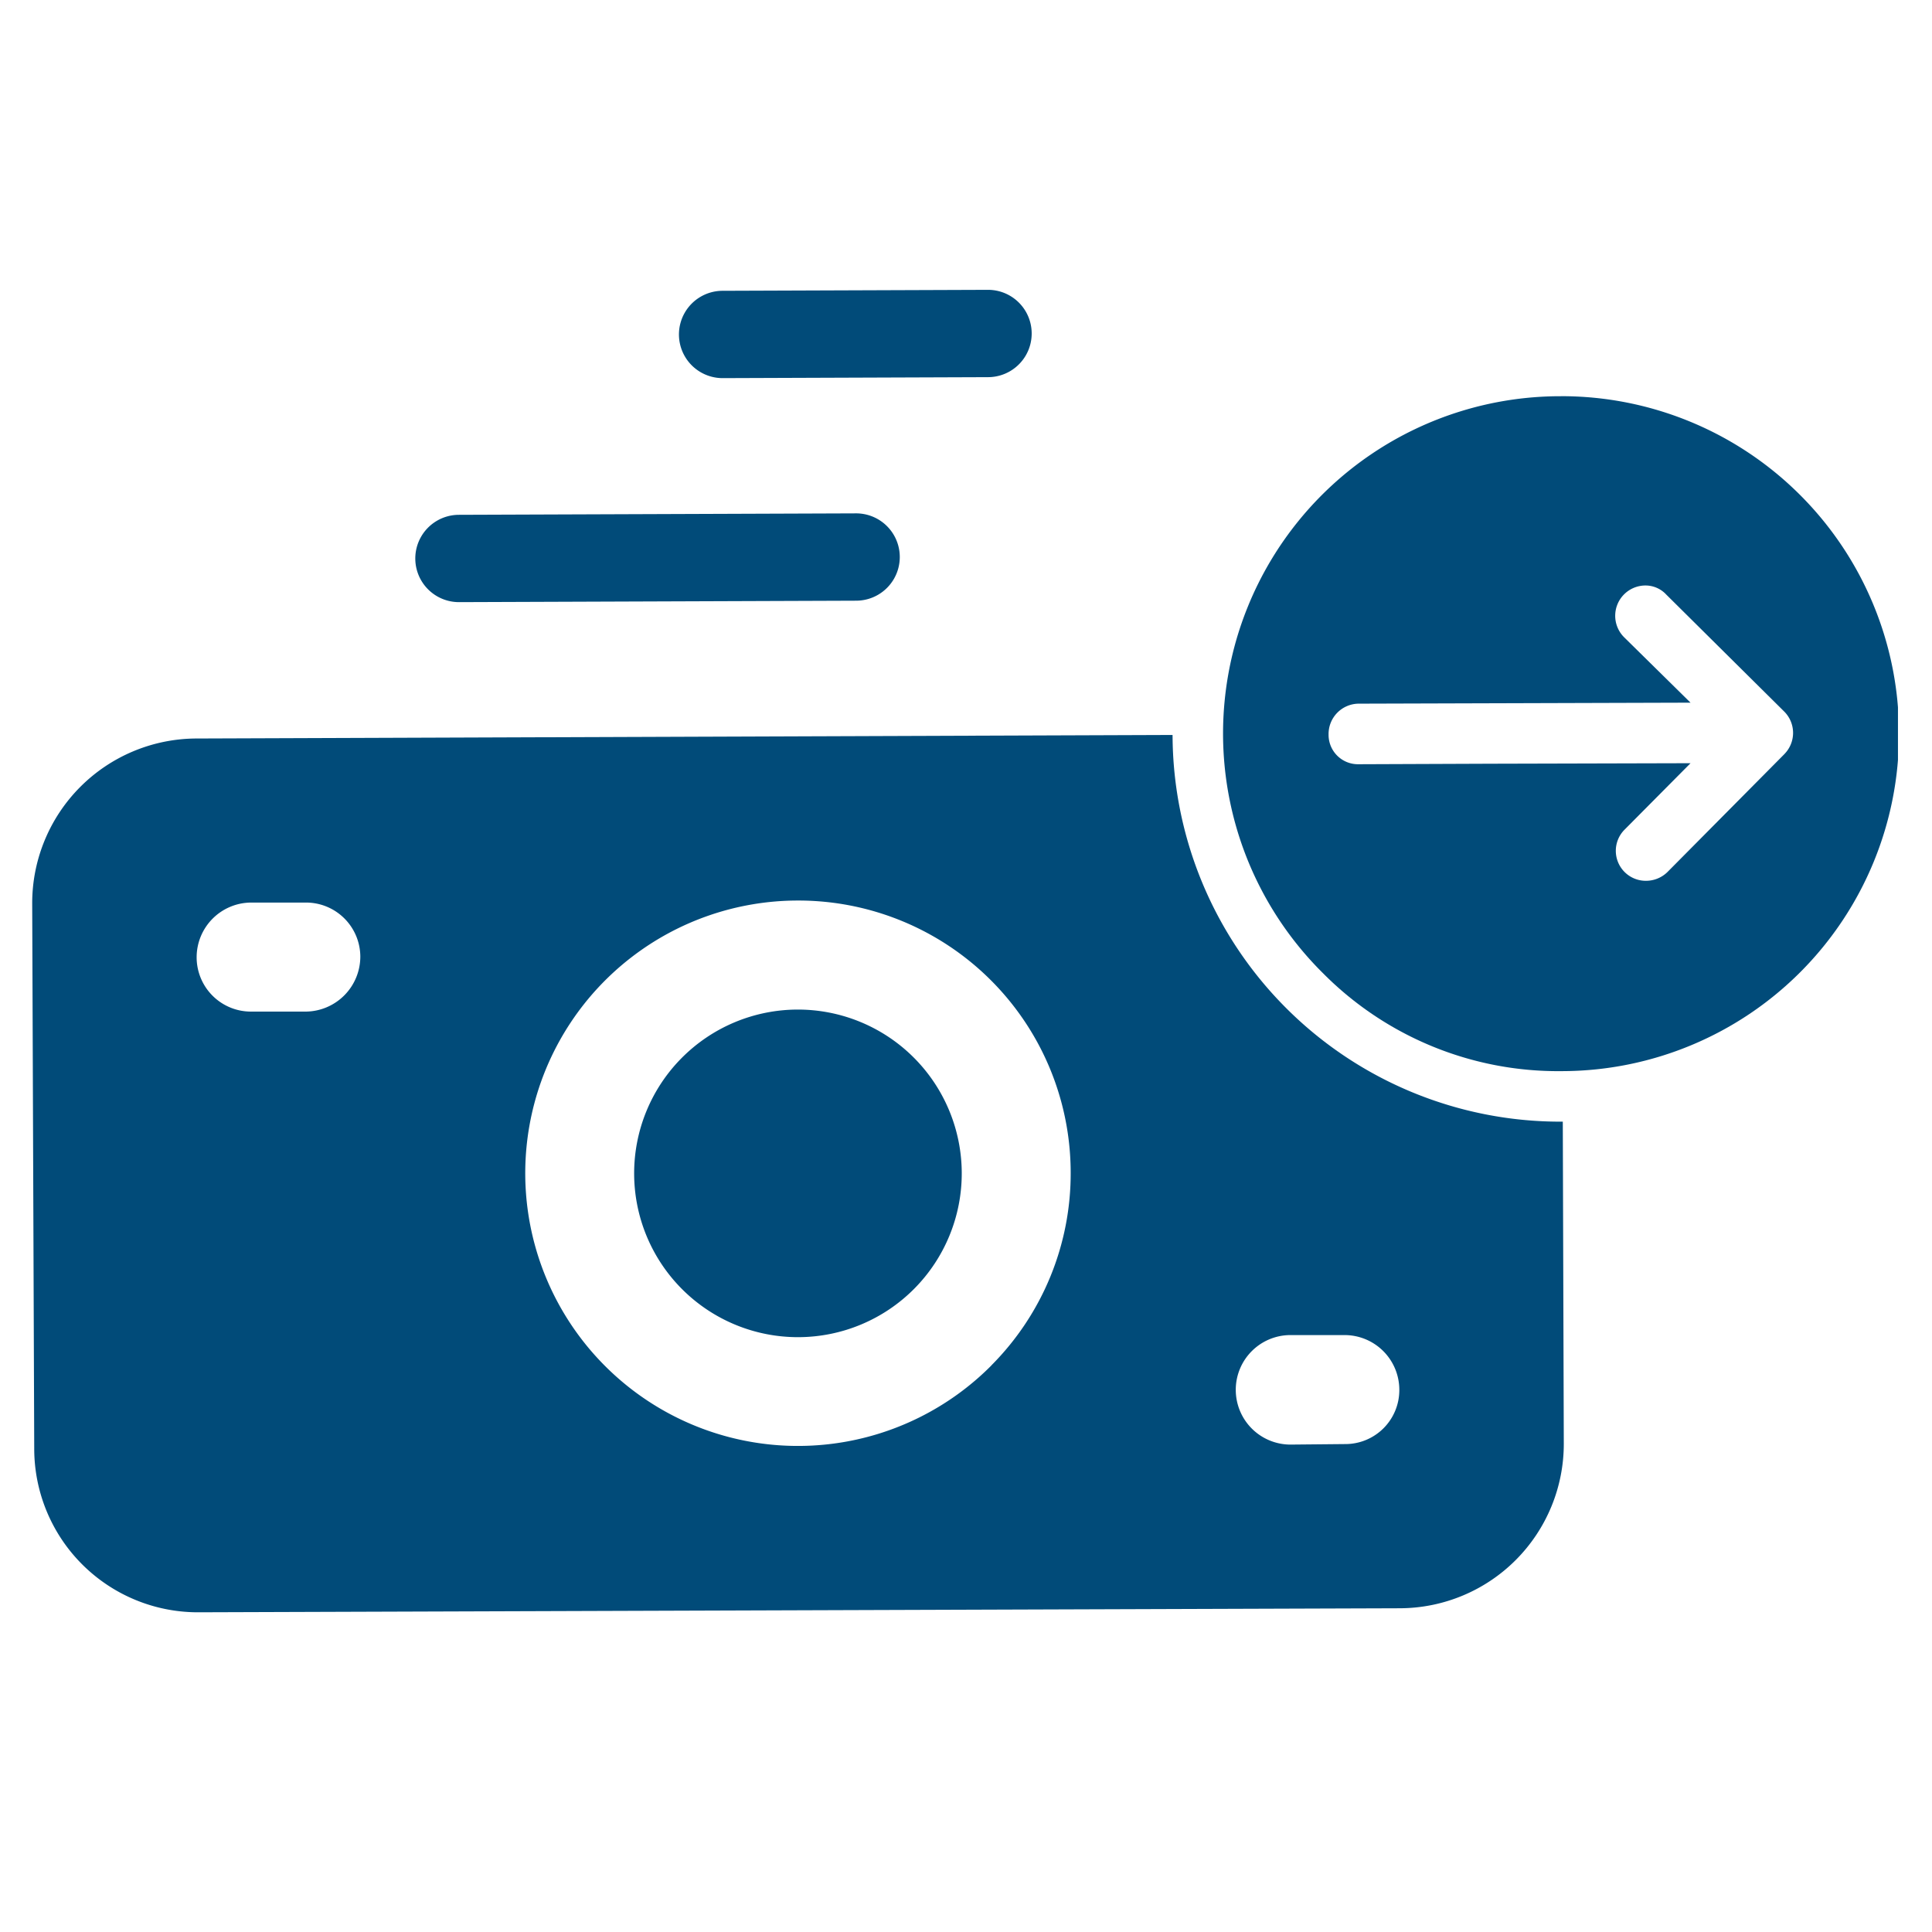
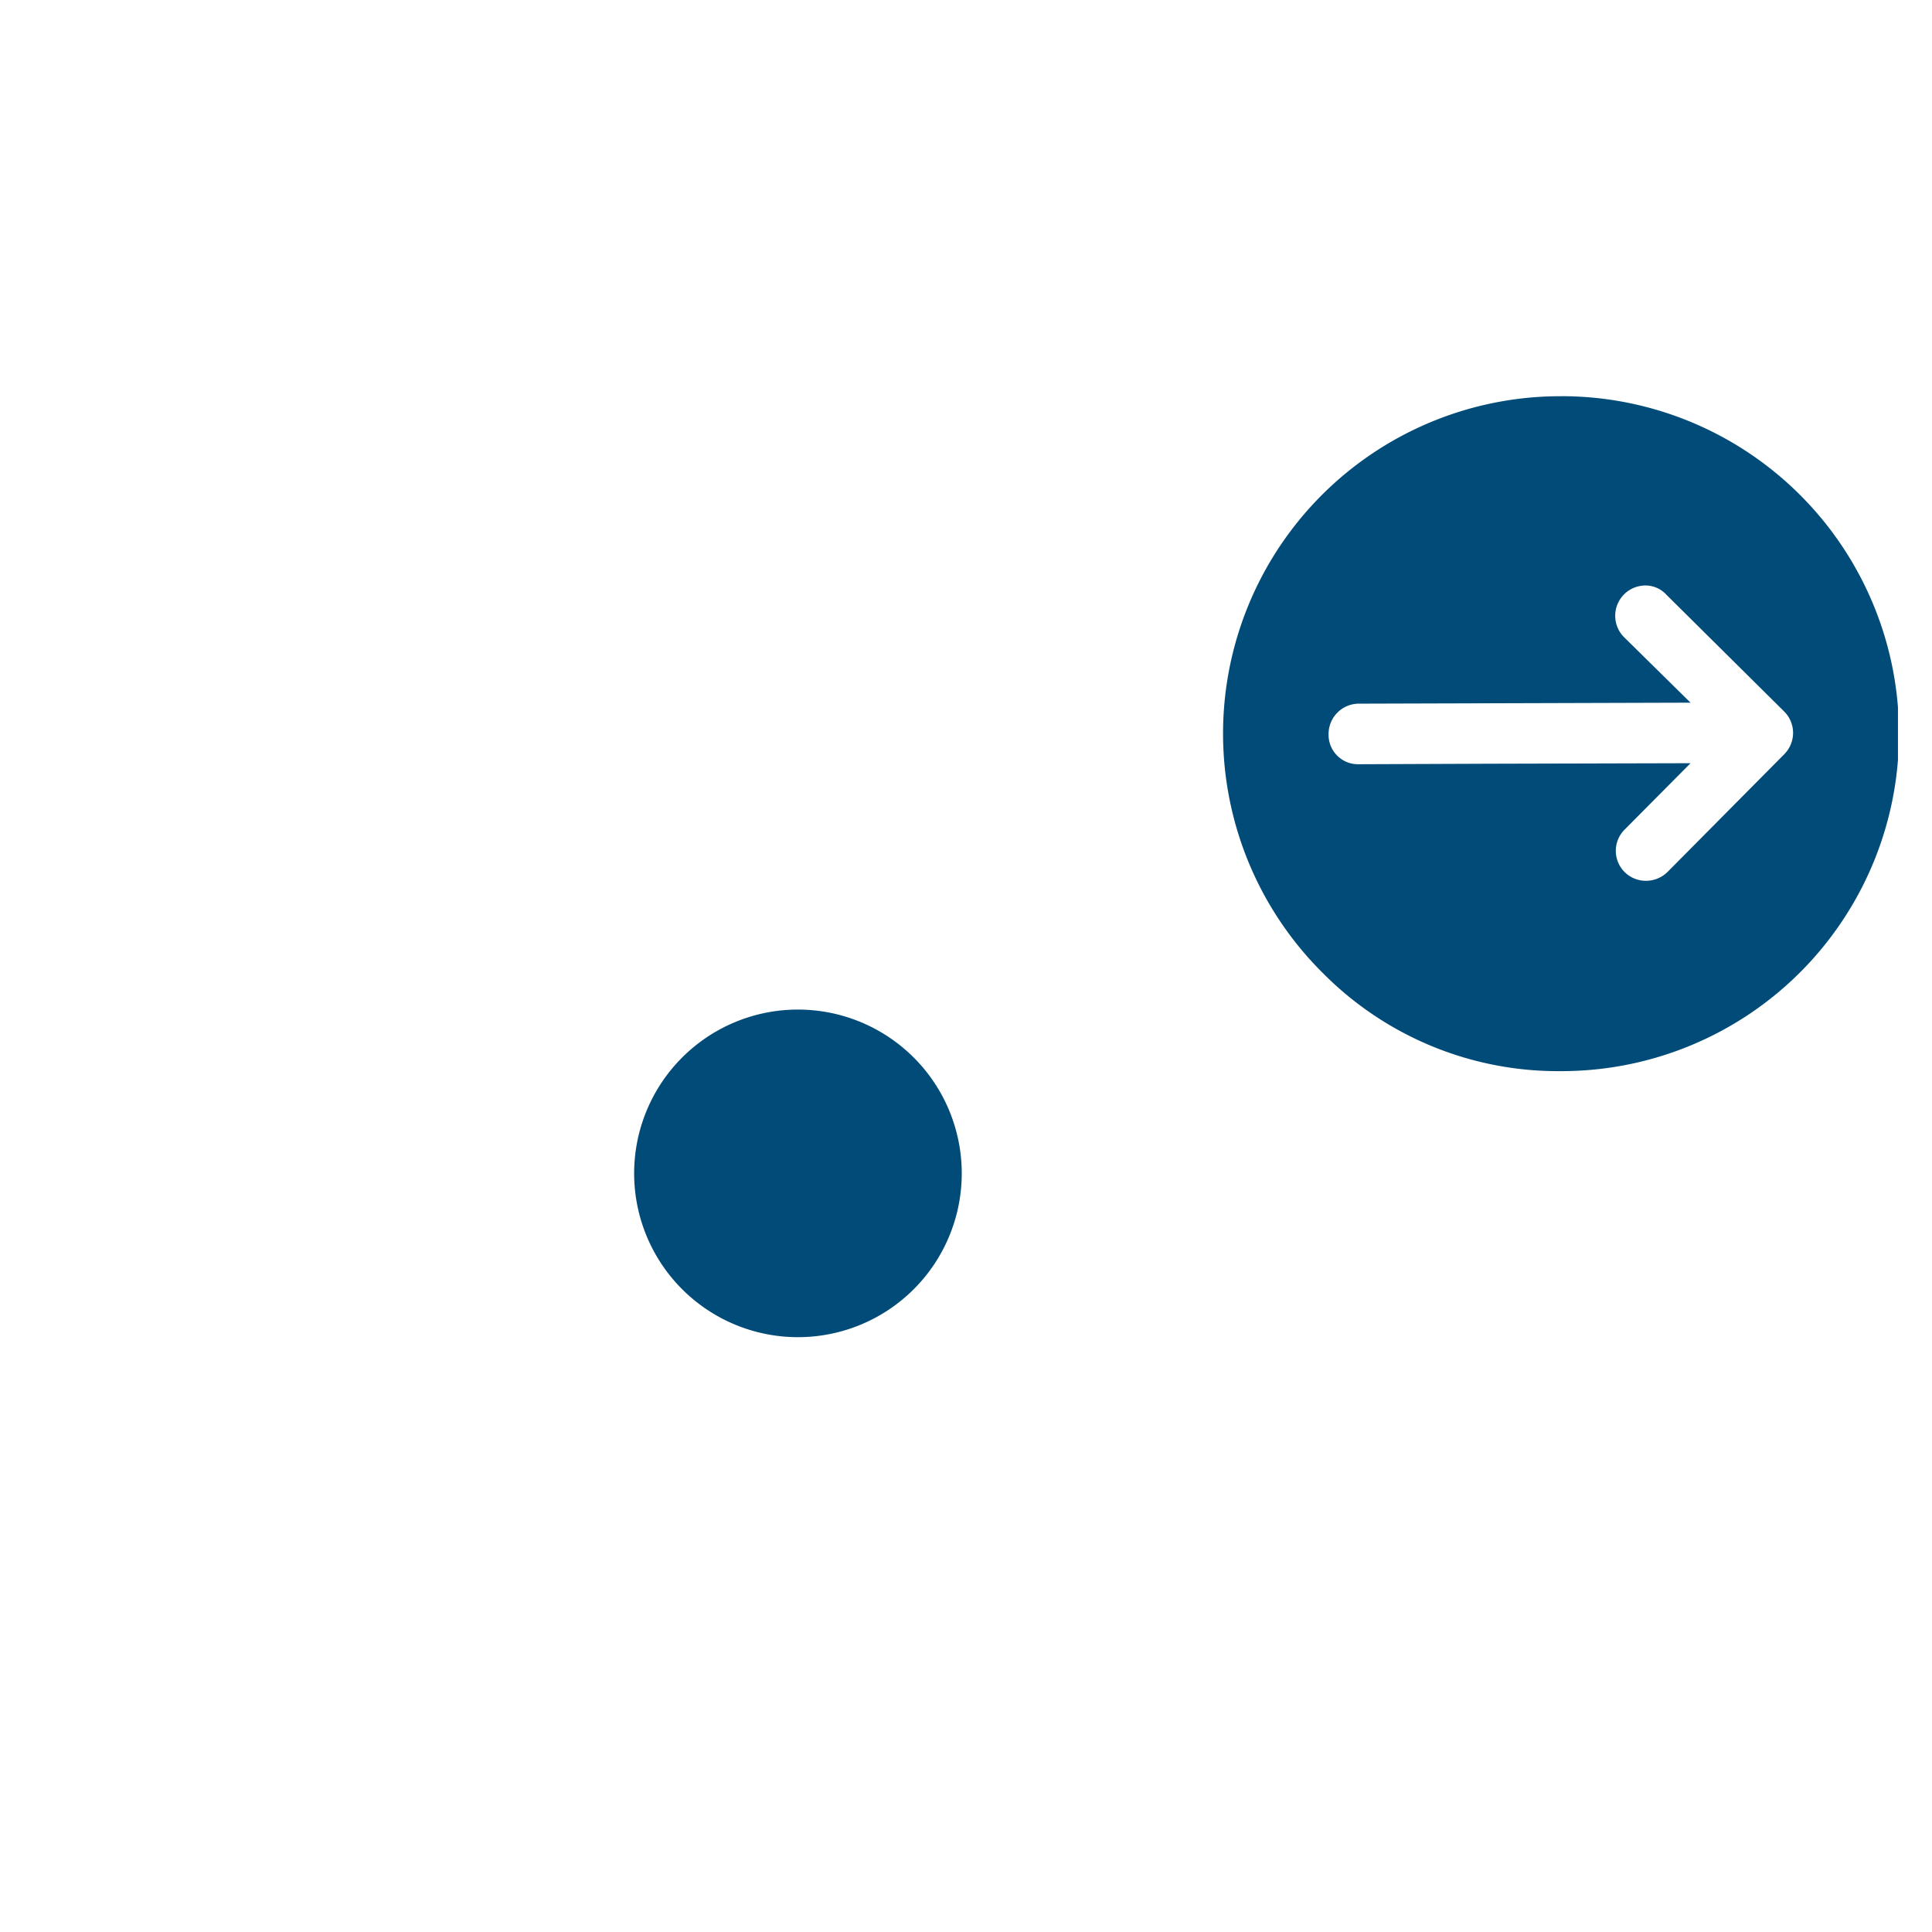
<svg xmlns="http://www.w3.org/2000/svg" width="60" height="60" viewBox="0 0 60 60">
  <defs>
    <clipPath id="clip-path">
      <rect id="Rectangle_21983" data-name="Rectangle 21983" width="60" height="60" transform="translate(1376 2983)" fill="none" stroke="#707070" stroke-width="1" />
    </clipPath>
    <clipPath id="clip-path-2">
      <rect id="Rectangle_21976" data-name="Rectangle 21976" width="57.943" height="41.071" fill="#014b79" />
    </clipPath>
  </defs>
  <g id="Mask_Group_7356" data-name="Mask Group 7356" transform="translate(-1376 -2983)" clip-path="url(#clip-path)">
    <g id="Group_39971" data-name="Group 39971" transform="translate(1377 2992)">
      <g id="Group_39946" data-name="Group 39946" transform="translate(0 0)" clip-path="url(#clip-path-2)">
        <path id="Path_43510" data-name="Path 43510" d="M22.1,19.326a5.087,5.087,0,1,1-5.106-5.068A5.089,5.089,0,0,1,22.1,19.326" transform="translate(6.768 8.095)" fill="#014b79" />
-         <path id="Path_43511" data-name="Path 43511" d="M47.534,20.827h-.063A12.043,12.043,0,0,1,35.415,8.818l-30.336.11A5.115,5.115,0,0,0,0,14.039v.016L.063,31a5.082,5.082,0,0,0,5.111,5.064l37.312-.125a5.105,5.105,0,0,0,5.079-5.111ZM8.5,17.409H6.8a1.686,1.686,0,0,1-1.693-1.693,1.7,1.7,0,0,1,1.677-1.693H8.481A1.686,1.686,0,0,1,10.19,15.7,1.71,1.71,0,0,1,8.5,17.409M29.787,28.4A8.469,8.469,0,1,1,23.751,13.96a8.457,8.457,0,0,1,8.5,8.434,8.441,8.441,0,0,1-2.461,6m12.667.784a1.676,1.676,0,0,1-1.677,1.662h-.016l-1.693.016a1.7,1.7,0,0,1-1.693-1.693v-.031a1.7,1.7,0,0,1,1.677-1.677h1.709a1.7,1.7,0,0,1,1.693,1.693Z" transform="translate(0 5.007)" fill="#014b79" />
-         <path id="Path_43512" data-name="Path 43512" d="M22.4,0,14.163.03a1.356,1.356,0,0,0,.009,2.712l8.242-.03A1.356,1.356,0,1,0,22.406,0h0" transform="translate(7.274 0.001)" fill="#014b79" fill-rule="evenodd" />
-         <path id="Path_43513" data-name="Path 43513" d="M21.273,4.428,8.94,4.473a1.356,1.356,0,0,0,.009,2.712L21.283,7.14a1.356,1.356,0,1,0-.009-2.712" transform="translate(4.309 2.515)" fill="#014b79" fill-rule="evenodd" />
        <path id="Path_43514" data-name="Path 43514" d="M34.078,2.108h-.047a10.476,10.476,0,0,0-7.337,17.919,10.277,10.277,0,0,0,7.415,3.041h.016a10.48,10.48,0,0,0-.047-20.961m6.945,11.115-3.637,3.668a.952.952,0,0,1-.658.267.931.931,0,0,1-.674-1.583l2.054-2.069-6.177.016-4.139.016a.913.913,0,0,1-.925-.909v-.016a.943.943,0,0,1,.925-.956l10.316-.031L36.038,9.586a.941.941,0,0,1,.658-1.6.878.878,0,0,1,.658.282l3.668,3.637a.937.937,0,0,1,0,1.317" transform="translate(13.393 1.197)" fill="#014b79" />
      </g>
    </g>
  </g>
</svg>